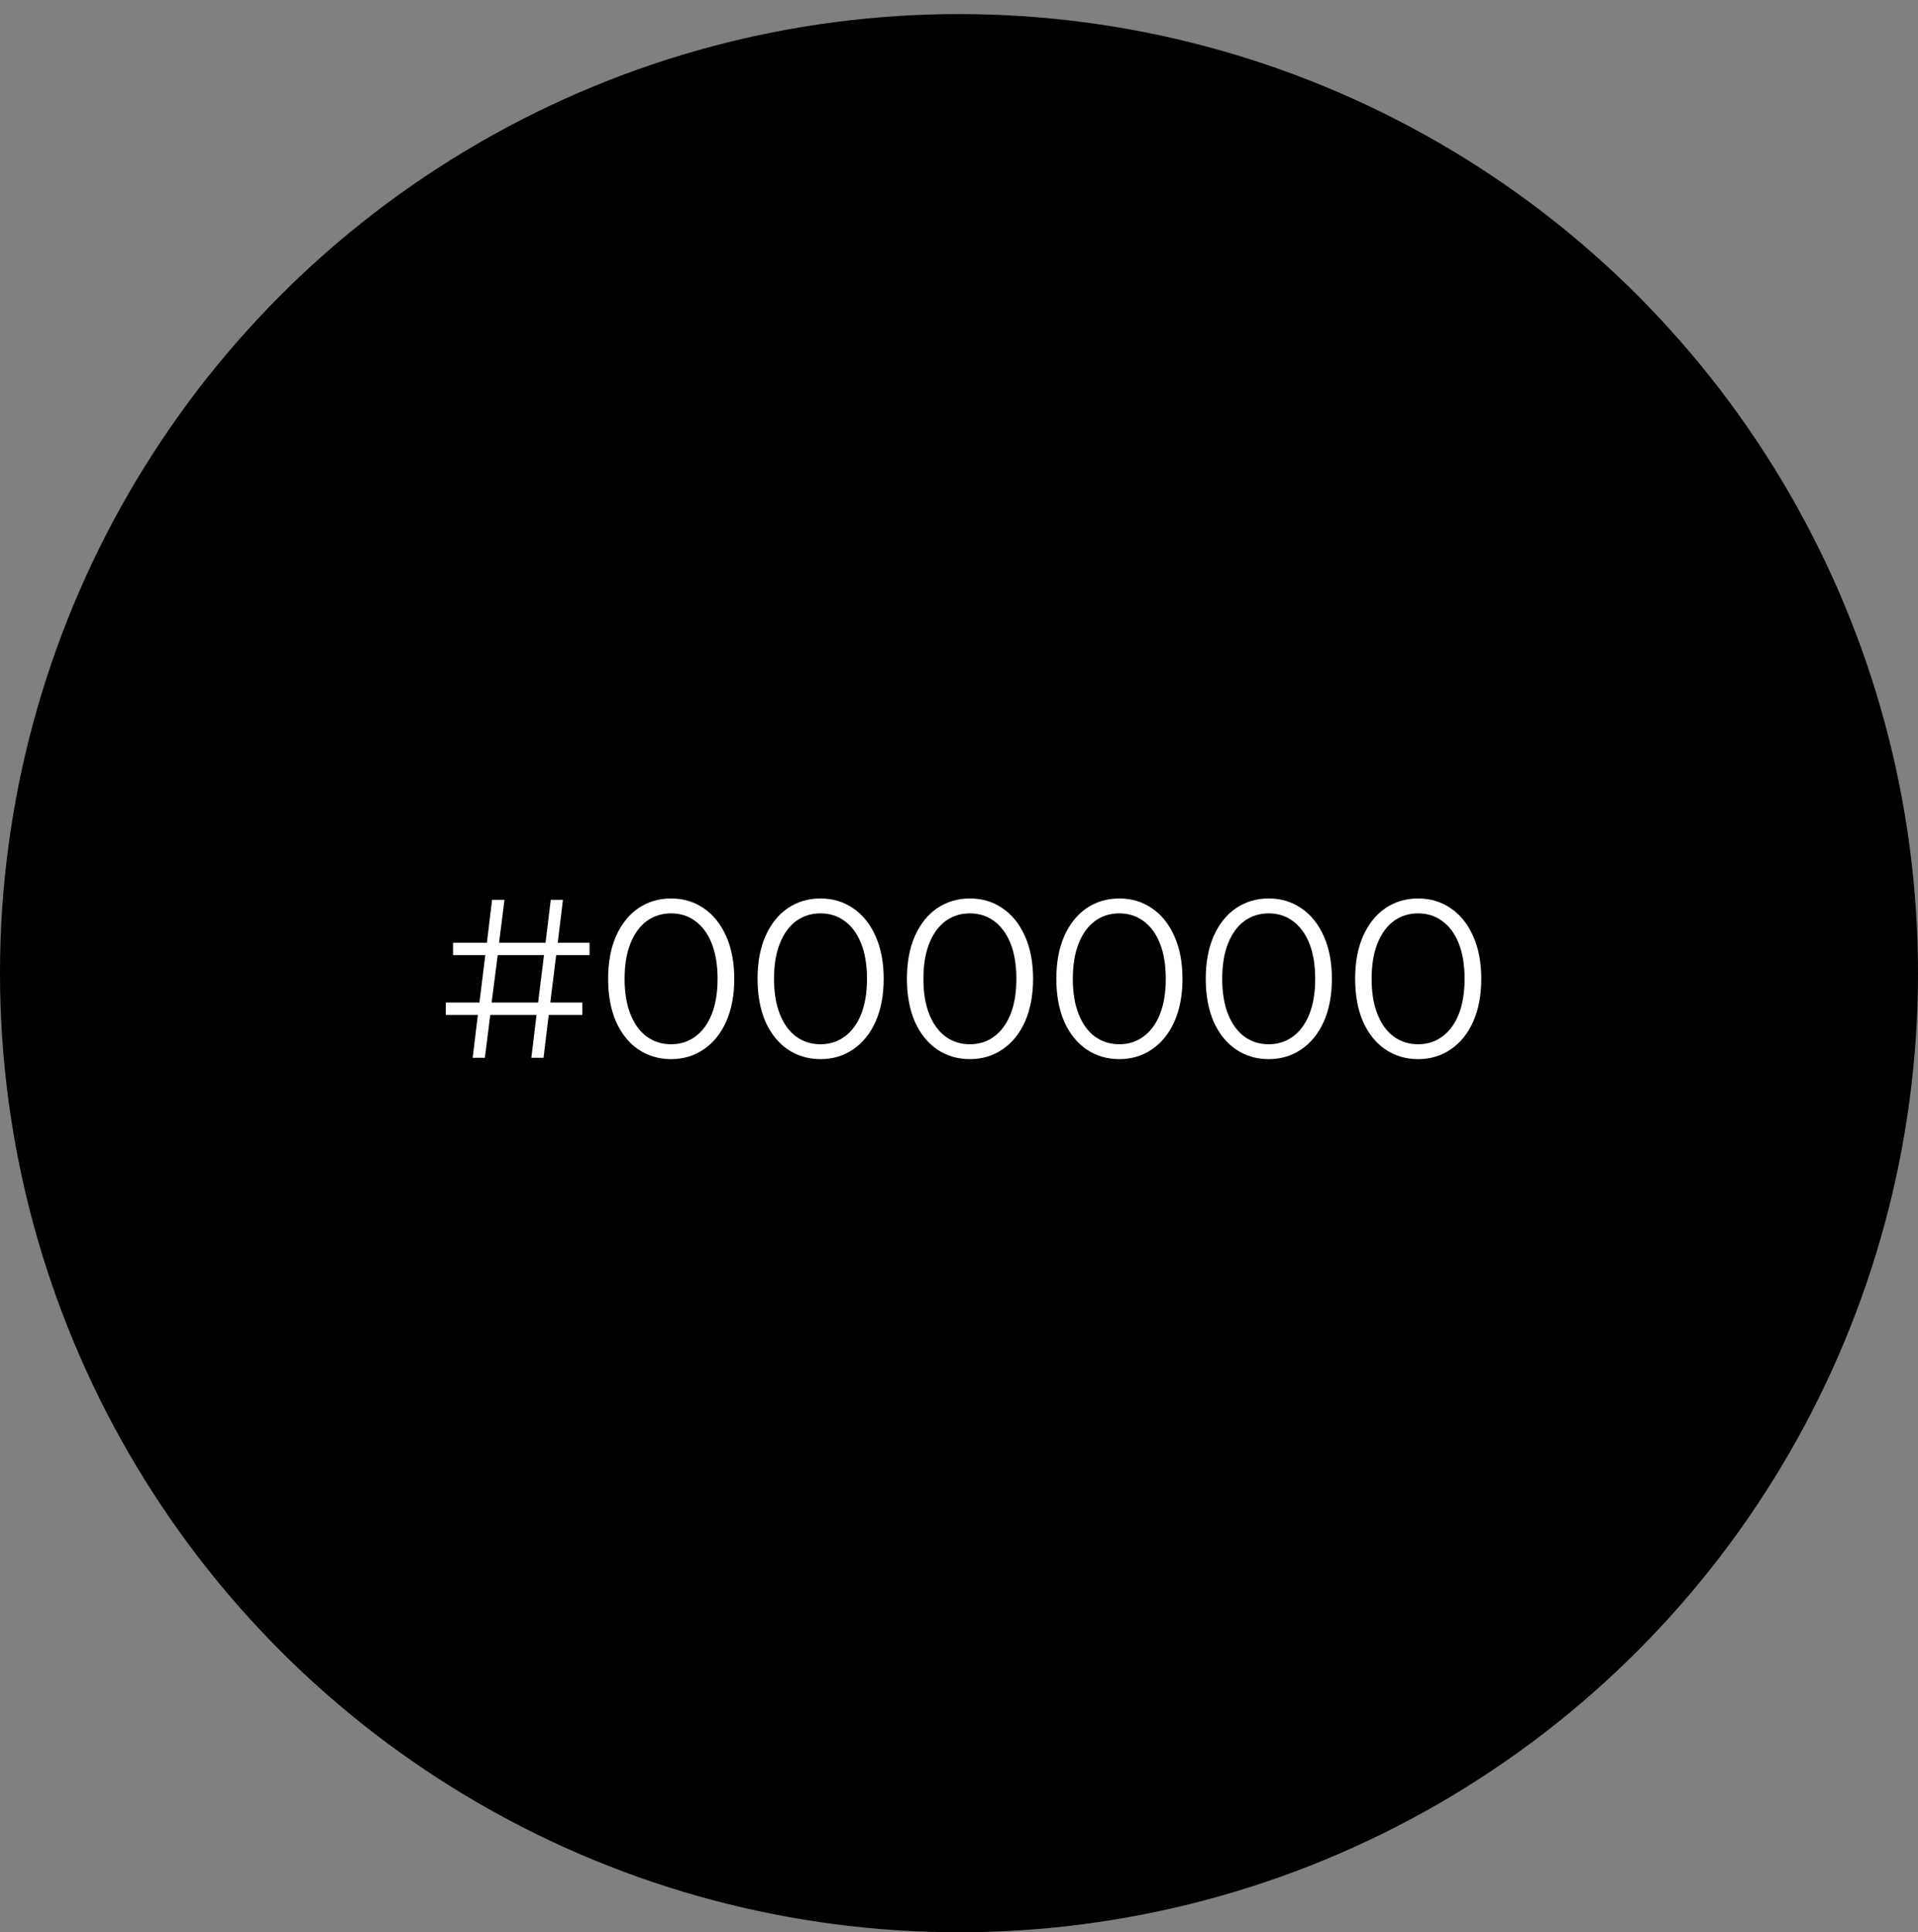
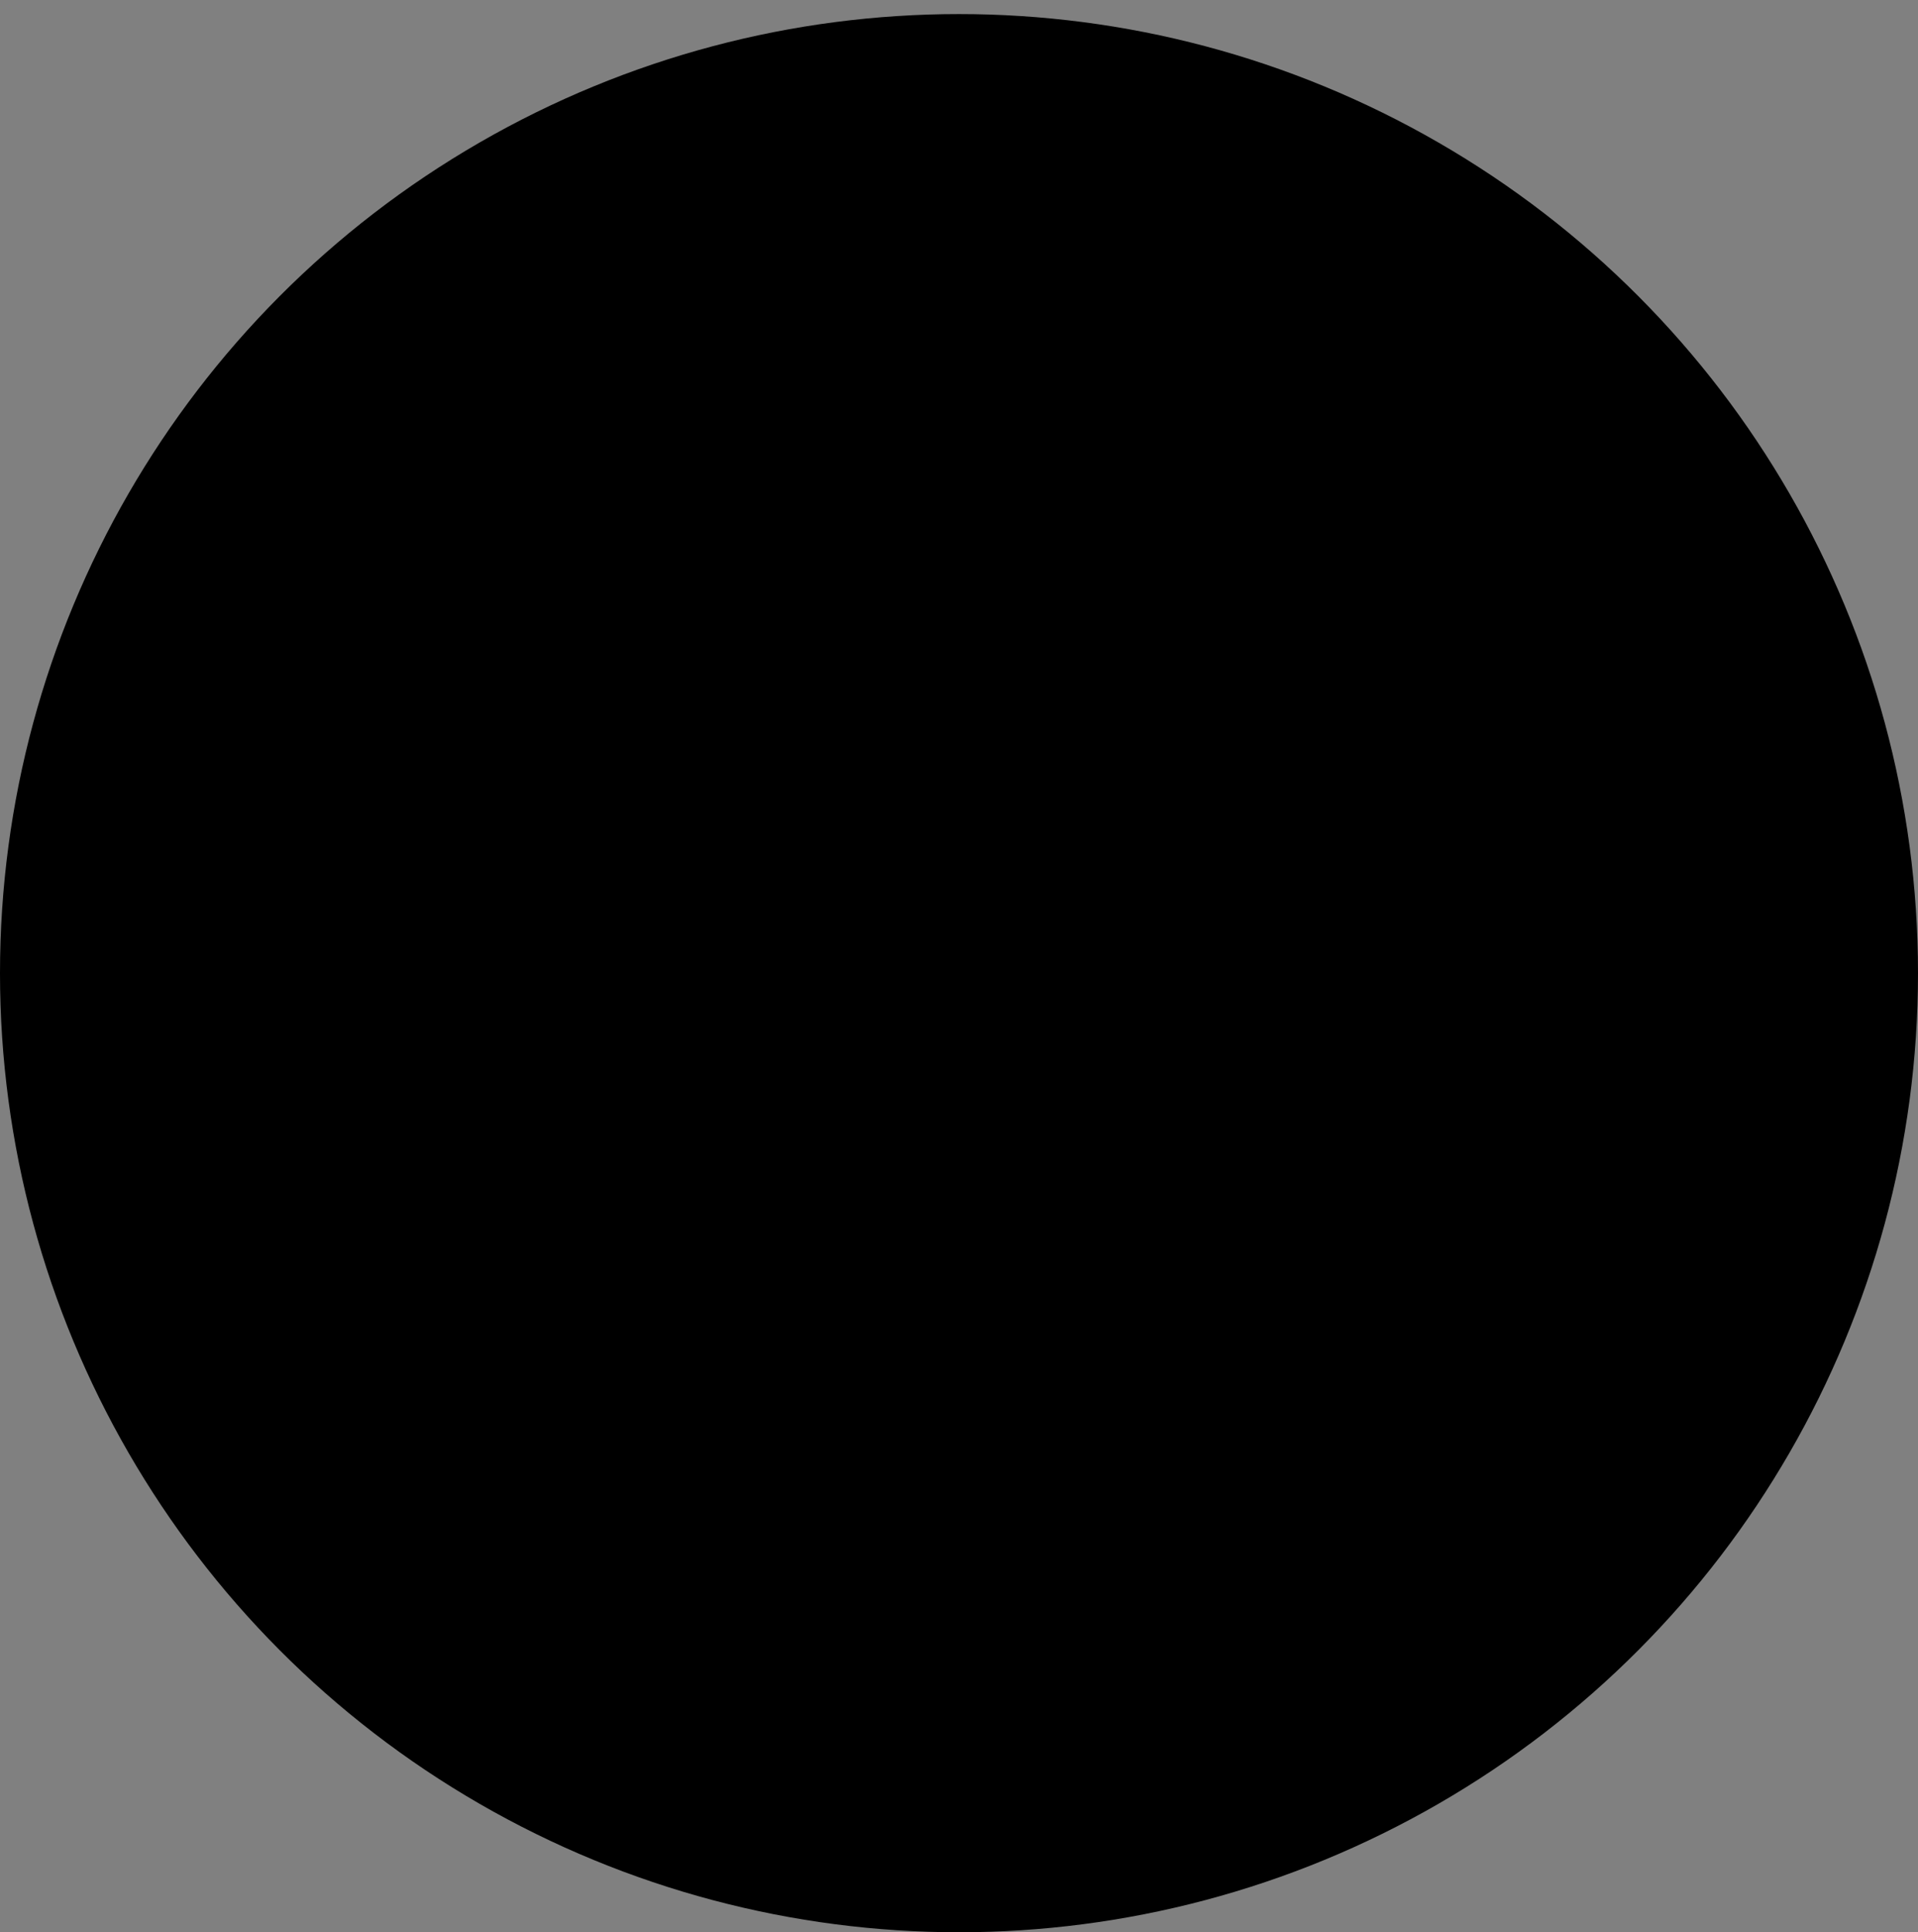
<svg xmlns="http://www.w3.org/2000/svg" width="136" height="137" viewBox="0 0 136 137" fill="none">
  <rect x="0" y="0" width="136" height="137" fill="#808080" stroke="none" />
  <circle cx="68" cy="68.998" r="68" fill="black" />
-   <path d="M39.436 67.718L39.02 71.078H41.292V71.958H38.908L38.54 74.998H37.676L38.044 71.958H34.764L34.38 74.998H33.516L33.884 71.958H31.612V71.078H33.996L34.412 67.718H32.124V66.838H34.524L34.892 63.798H35.772L35.388 66.838H38.684L39.052 63.798H39.916L39.548 66.838H41.804V67.718H39.436ZM38.572 67.718H35.292L34.86 71.078H38.156L38.572 67.718ZM47.585 75.094C46.721 75.094 45.948 74.865 45.265 74.406C44.593 73.947 44.065 73.291 43.681 72.438C43.308 71.574 43.121 70.561 43.121 69.398C43.121 68.235 43.308 67.227 43.681 66.374C44.065 65.51 44.593 64.849 45.265 64.39C45.948 63.931 46.721 63.702 47.585 63.702C48.449 63.702 49.217 63.931 49.889 64.39C50.572 64.849 51.105 65.51 51.489 66.374C51.873 67.227 52.065 68.235 52.065 69.398C52.065 70.561 51.873 71.574 51.489 72.438C51.105 73.291 50.572 73.947 49.889 74.406C49.217 74.865 48.449 75.094 47.585 75.094ZM47.585 74.038C48.236 74.038 48.806 73.857 49.297 73.494C49.798 73.131 50.188 72.603 50.465 71.91C50.742 71.217 50.881 70.379 50.881 69.398C50.881 68.417 50.742 67.579 50.465 66.886C50.188 66.193 49.798 65.665 49.297 65.302C48.806 64.939 48.236 64.758 47.585 64.758C46.934 64.758 46.358 64.939 45.857 65.302C45.366 65.665 44.982 66.193 44.705 66.886C44.428 67.579 44.289 68.417 44.289 69.398C44.289 70.379 44.428 71.217 44.705 71.91C44.982 72.603 45.366 73.131 45.857 73.494C46.358 73.857 46.934 74.038 47.585 74.038ZM58.179 75.094C57.315 75.094 56.541 74.865 55.859 74.406C55.187 73.947 54.659 73.291 54.275 72.438C53.901 71.574 53.715 70.561 53.715 69.398C53.715 68.235 53.901 67.227 54.275 66.374C54.659 65.51 55.187 64.849 55.859 64.39C56.541 63.931 57.315 63.702 58.179 63.702C59.043 63.702 59.811 63.931 60.483 64.39C61.166 64.849 61.699 65.51 62.083 66.374C62.467 67.227 62.659 68.235 62.659 69.398C62.659 70.561 62.467 71.574 62.083 72.438C61.699 73.291 61.166 73.947 60.483 74.406C59.811 74.865 59.043 75.094 58.179 75.094ZM58.179 74.038C58.83 74.038 59.4 73.857 59.891 73.494C60.392 73.131 60.782 72.603 61.059 71.91C61.336 71.217 61.475 70.379 61.475 69.398C61.475 68.417 61.336 67.579 61.059 66.886C60.782 66.193 60.392 65.665 59.891 65.302C59.4 64.939 58.83 64.758 58.179 64.758C57.528 64.758 56.952 64.939 56.451 65.302C55.96 65.665 55.576 66.193 55.299 66.886C55.022 67.579 54.883 68.417 54.883 69.398C54.883 70.379 55.022 71.217 55.299 71.91C55.576 72.603 55.96 73.131 56.451 73.494C56.952 73.857 57.528 74.038 58.179 74.038ZM68.773 75.094C67.909 75.094 67.135 74.865 66.453 74.406C65.781 73.947 65.253 73.291 64.869 72.438C64.495 71.574 64.309 70.561 64.309 69.398C64.309 68.235 64.495 67.227 64.869 66.374C65.253 65.51 65.781 64.849 66.453 64.39C67.135 63.931 67.909 63.702 68.773 63.702C69.637 63.702 70.405 63.931 71.077 64.39C71.759 64.849 72.293 65.51 72.677 66.374C73.061 67.227 73.253 68.235 73.253 69.398C73.253 70.561 73.061 71.574 72.677 72.438C72.293 73.291 71.759 73.947 71.077 74.406C70.405 74.865 69.637 75.094 68.773 75.094ZM68.773 74.038C69.423 74.038 69.994 73.857 70.485 73.494C70.986 73.131 71.375 72.603 71.653 71.91C71.93 71.217 72.069 70.379 72.069 69.398C72.069 68.417 71.93 67.579 71.653 66.886C71.375 66.193 70.986 65.665 70.485 65.302C69.994 64.939 69.423 64.758 68.773 64.758C68.122 64.758 67.546 64.939 67.045 65.302C66.554 65.665 66.17 66.193 65.893 66.886C65.615 67.579 65.477 68.417 65.477 69.398C65.477 70.379 65.615 71.217 65.893 71.91C66.17 72.603 66.554 73.131 67.045 73.494C67.546 73.857 68.122 74.038 68.773 74.038ZM79.366 75.094C78.502 75.094 77.729 74.865 77.046 74.406C76.374 73.947 75.846 73.291 75.462 72.438C75.089 71.574 74.902 70.561 74.902 69.398C74.902 68.235 75.089 67.227 75.462 66.374C75.846 65.51 76.374 64.849 77.046 64.39C77.729 63.931 78.502 63.702 79.366 63.702C80.23 63.702 80.998 63.931 81.67 64.39C82.353 64.849 82.886 65.51 83.27 66.374C83.654 67.227 83.846 68.235 83.846 69.398C83.846 70.561 83.654 71.574 83.27 72.438C82.886 73.291 82.353 73.947 81.67 74.406C80.998 74.865 80.23 75.094 79.366 75.094ZM79.366 74.038C80.017 74.038 80.588 73.857 81.078 73.494C81.58 73.131 81.969 72.603 82.246 71.91C82.524 71.217 82.662 70.379 82.662 69.398C82.662 68.417 82.524 67.579 82.246 66.886C81.969 66.193 81.58 65.665 81.078 65.302C80.588 64.939 80.017 64.758 79.366 64.758C78.716 64.758 78.14 64.939 77.638 65.302C77.148 65.665 76.764 66.193 76.486 66.886C76.209 67.579 76.07 68.417 76.07 69.398C76.07 70.379 76.209 71.217 76.486 71.91C76.764 72.603 77.148 73.131 77.638 73.494C78.14 73.857 78.716 74.038 79.366 74.038ZM89.96 75.094C89.096 75.094 88.323 74.865 87.64 74.406C86.968 73.947 86.44 73.291 86.056 72.438C85.683 71.574 85.496 70.561 85.496 69.398C85.496 68.235 85.683 67.227 86.056 66.374C86.44 65.51 86.968 64.849 87.64 64.39C88.323 63.931 89.096 63.702 89.96 63.702C90.824 63.702 91.592 63.931 92.264 64.39C92.947 64.849 93.48 65.51 93.864 66.374C94.248 67.227 94.44 68.235 94.44 69.398C94.44 70.561 94.248 71.574 93.864 72.438C93.48 73.291 92.947 73.947 92.264 74.406C91.592 74.865 90.824 75.094 89.96 75.094ZM89.96 74.038C90.611 74.038 91.181 73.857 91.672 73.494C92.173 73.131 92.563 72.603 92.84 71.91C93.117 71.217 93.256 70.379 93.256 69.398C93.256 68.417 93.117 67.579 92.84 66.886C92.563 66.193 92.173 65.665 91.672 65.302C91.181 64.939 90.611 64.758 89.96 64.758C89.309 64.758 88.733 64.939 88.232 65.302C87.741 65.665 87.357 66.193 87.08 66.886C86.803 67.579 86.664 68.417 86.664 69.398C86.664 70.379 86.803 71.217 87.08 71.91C87.357 72.603 87.741 73.131 88.232 73.494C88.733 73.857 89.309 74.038 89.96 74.038ZM100.554 75.094C99.69 75.094 98.916 74.865 98.234 74.406C97.562 73.947 97.034 73.291 96.65 72.438C96.276 71.574 96.09 70.561 96.09 69.398C96.09 68.235 96.276 67.227 96.65 66.374C97.034 65.51 97.562 64.849 98.234 64.39C98.916 63.931 99.69 63.702 100.554 63.702C101.418 63.702 102.186 63.931 102.858 64.39C103.54 64.849 104.074 65.51 104.458 66.374C104.842 67.227 105.034 68.235 105.034 69.398C105.034 70.561 104.842 71.574 104.458 72.438C104.074 73.291 103.54 73.947 102.858 74.406C102.186 74.865 101.418 75.094 100.554 75.094ZM100.554 74.038C101.204 74.038 101.775 73.857 102.266 73.494C102.767 73.131 103.156 72.603 103.434 71.91C103.711 71.217 103.85 70.379 103.85 69.398C103.85 68.417 103.711 67.579 103.434 66.886C103.156 66.193 102.767 65.665 102.266 65.302C101.775 64.939 101.204 64.758 100.554 64.758C99.903 64.758 99.327 64.939 98.826 65.302C98.335 65.665 97.951 66.193 97.674 66.886C97.397 67.579 97.258 68.417 97.258 69.398C97.258 70.379 97.397 71.217 97.674 71.91C97.951 72.603 98.335 73.131 98.826 73.494C99.327 73.857 99.903 74.038 100.554 74.038Z" fill="white" />
</svg>